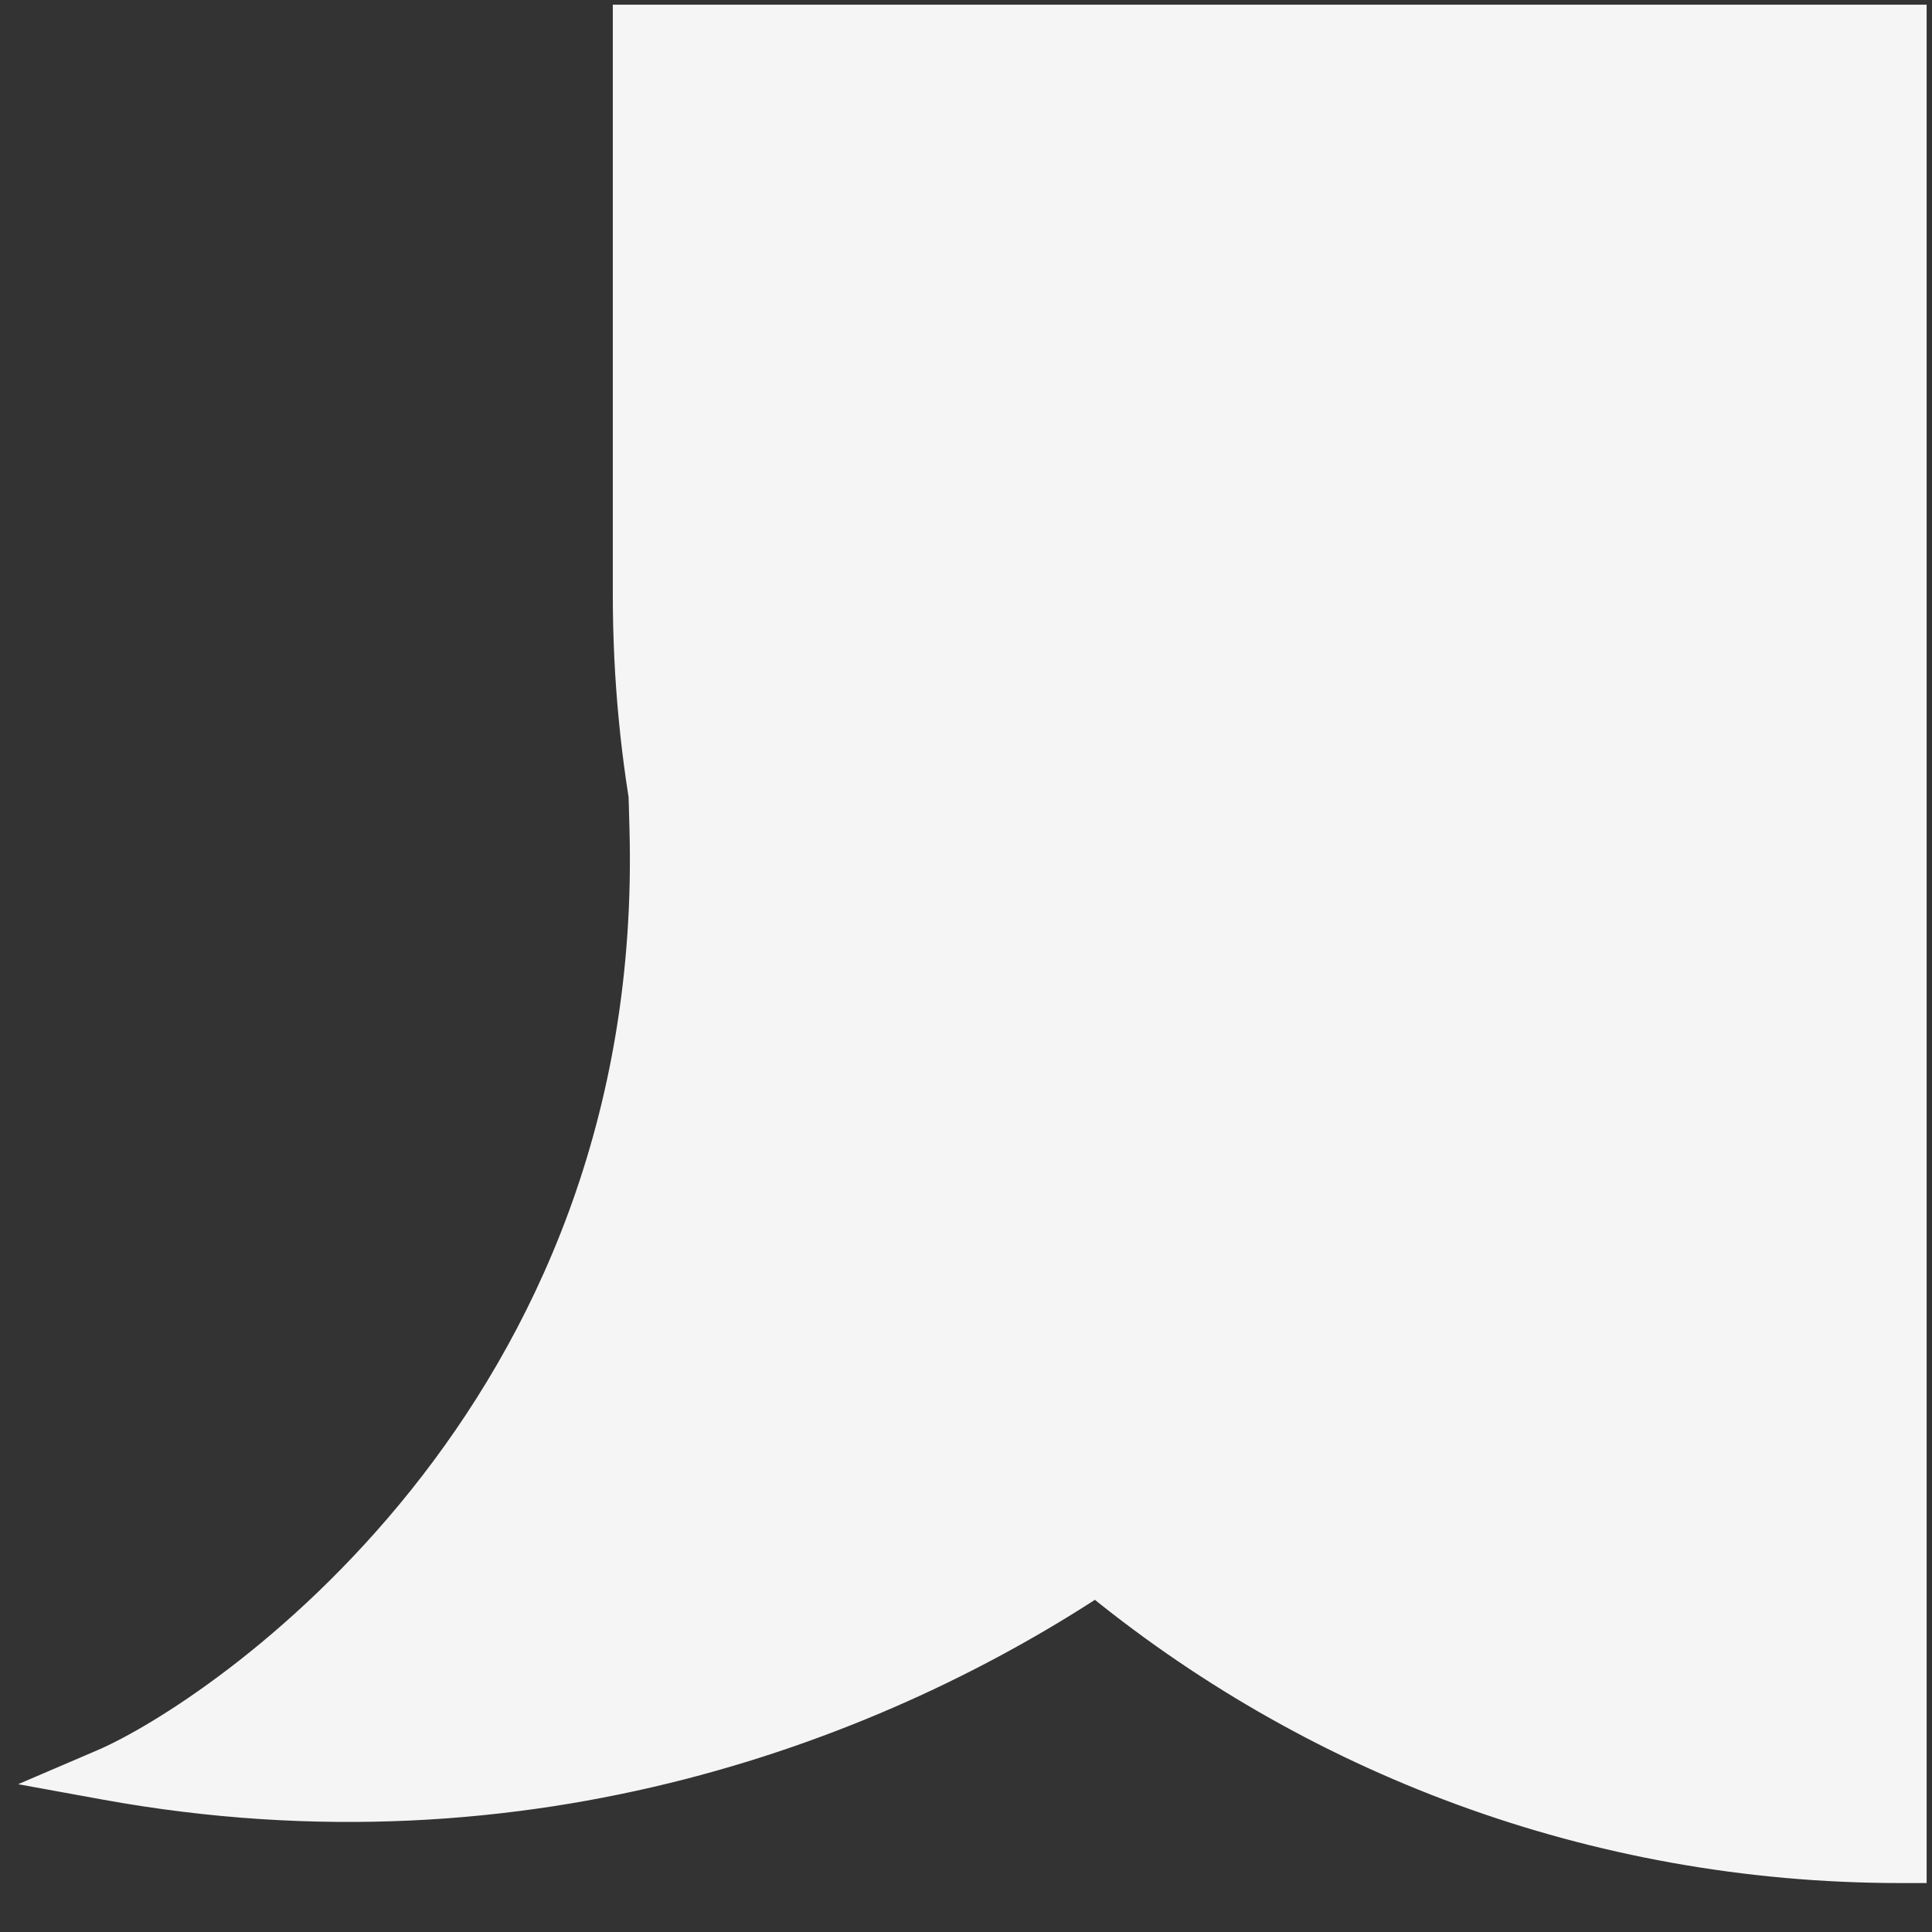
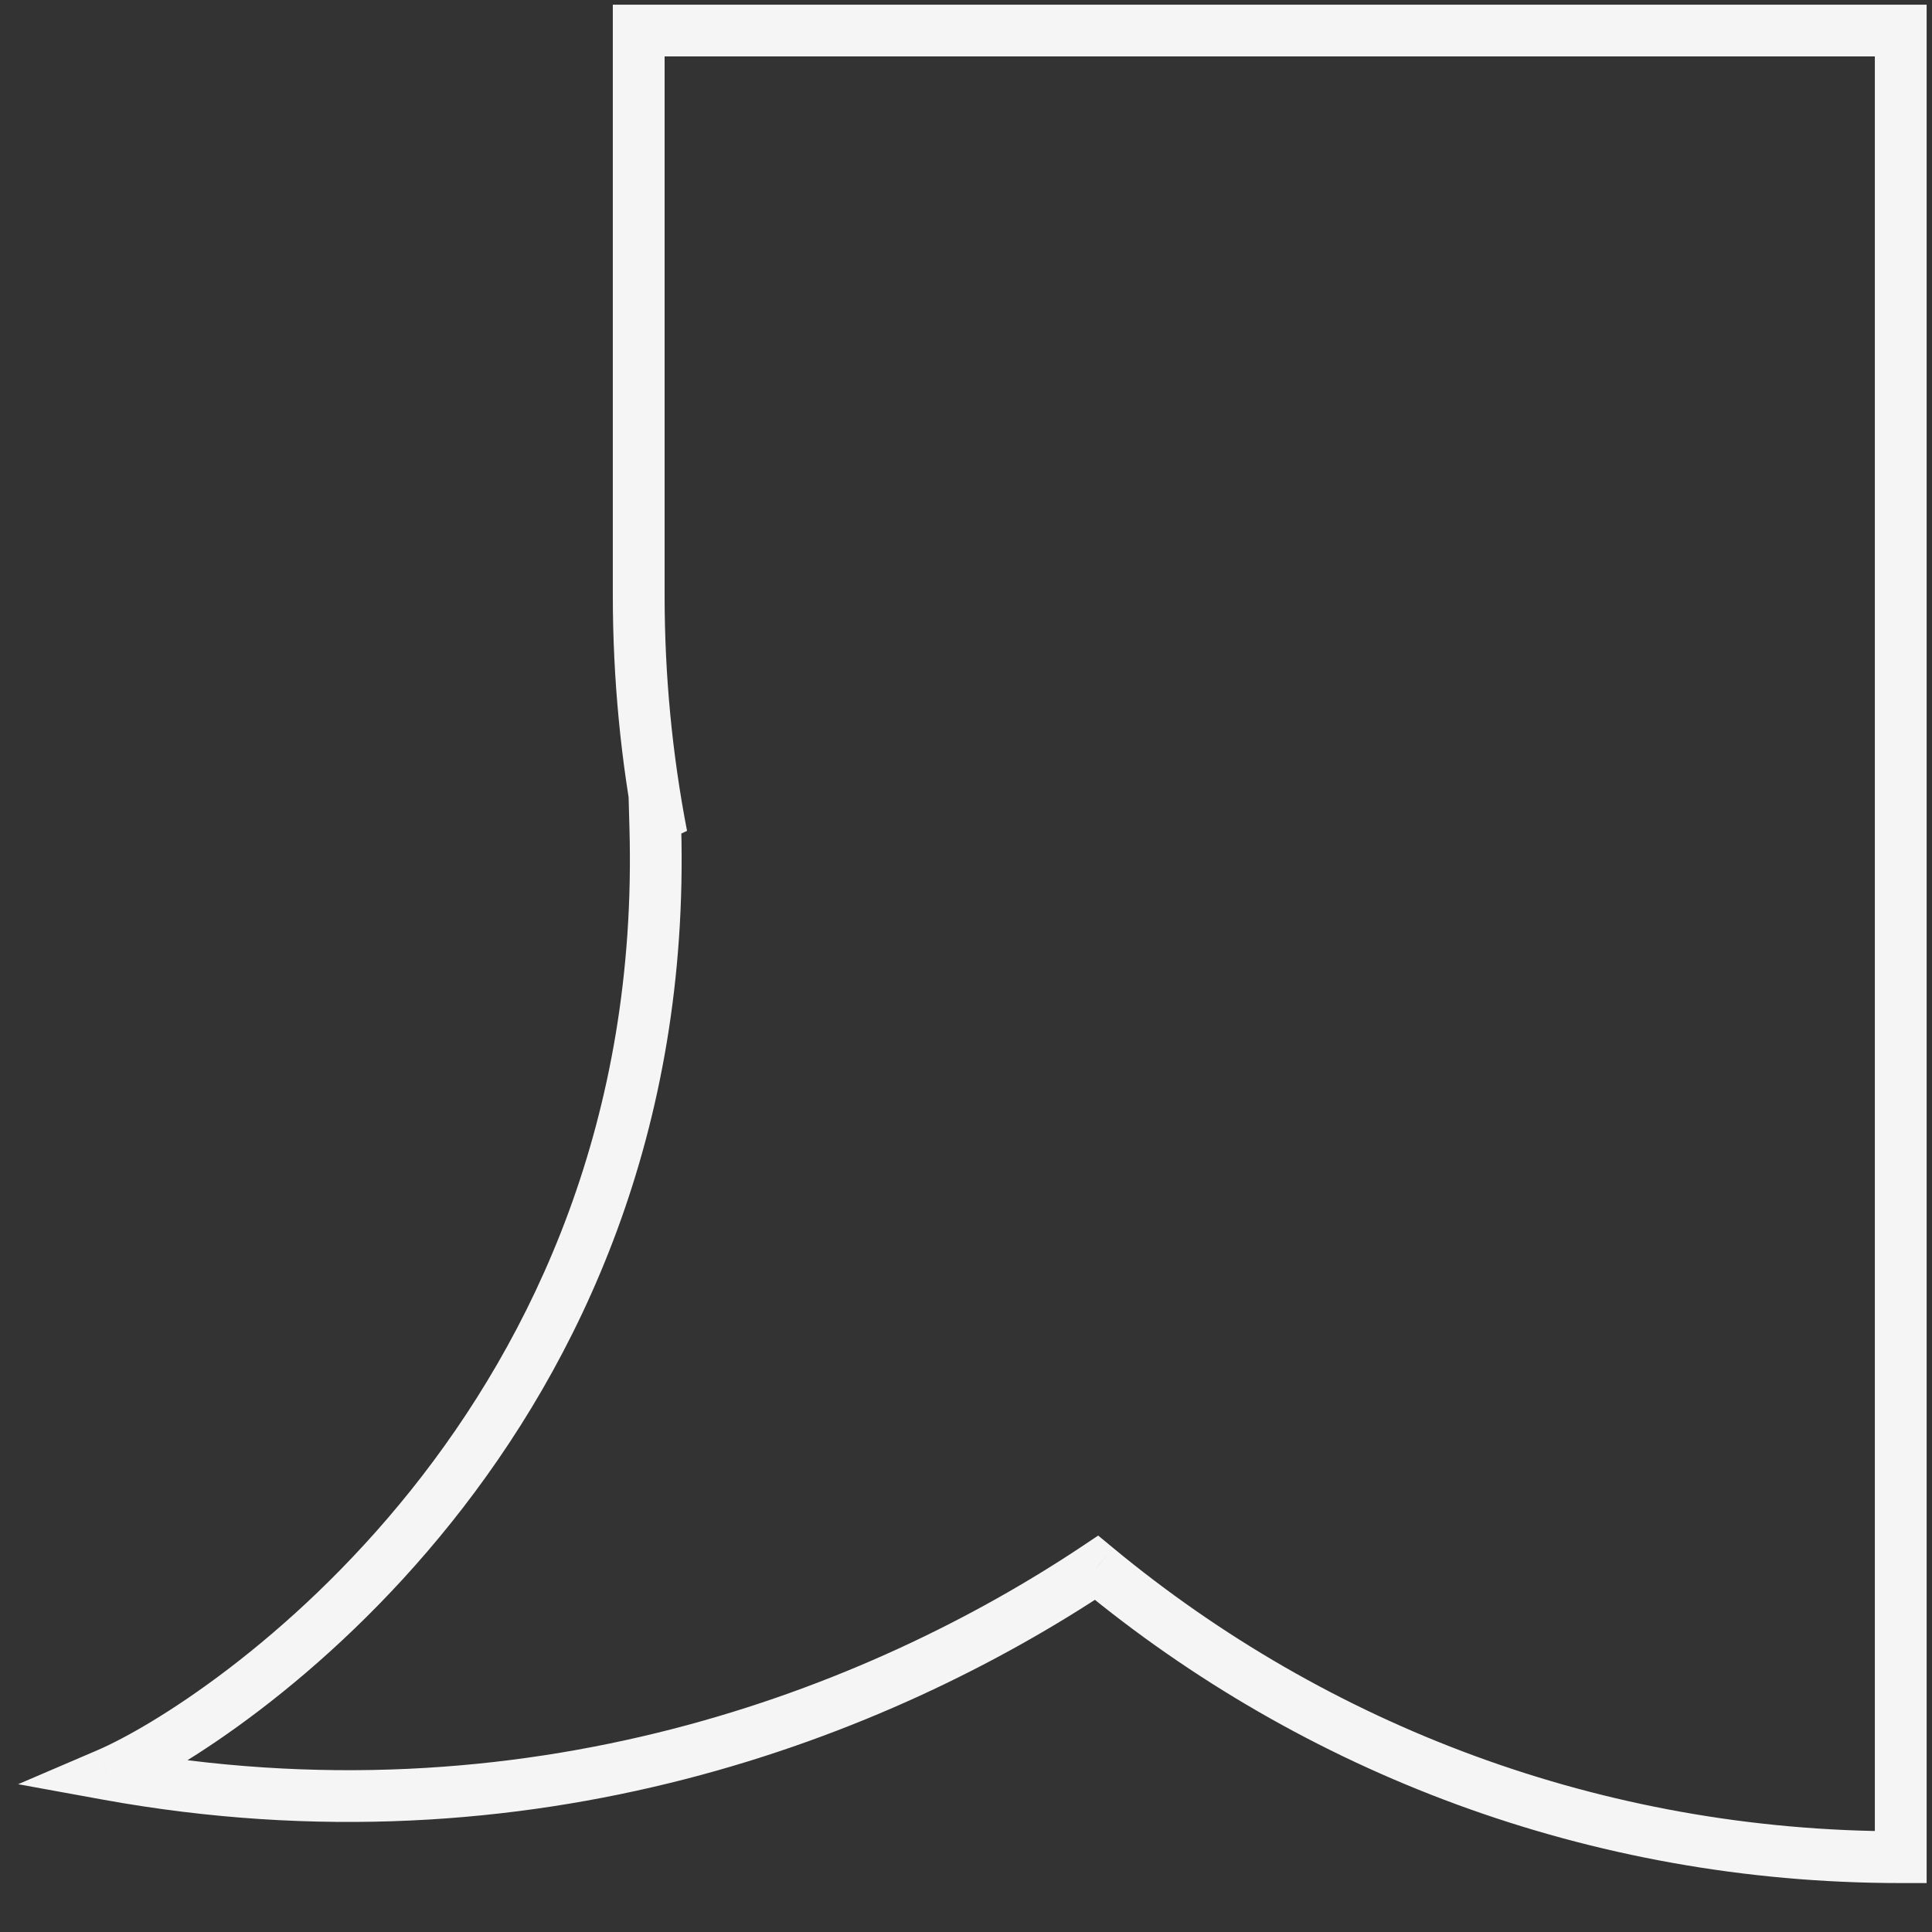
<svg xmlns="http://www.w3.org/2000/svg" width="36" height="36" viewBox="0 0 36 36" fill="none">
  <rect x="0" y="0" width="36" height="36" fill="#333333" stroke="none" />
-   <path fill-rule="evenodd" clip-rule="evenodd" d="M12.328 15.573C12.048 14.122 11.902 12.623 11.902 11.09V0.569H35.417V34.605C29.723 34.605 24.501 32.581 20.432 29.213C16.373 31.918 9.864 34.488 2 33.059C4.166 32.13 12.52 26.561 12.211 15.422C12.248 15.473 12.288 15.524 12.328 15.573Z" fill="#F5F5F5" />
  <path d="M12.328 15.573L11.957 15.88L12.802 15.482L12.328 15.573ZM11.902 0.569V0.087H11.419V0.569H11.902ZM35.417 0.569H35.9V0.087H35.417V0.569ZM35.417 34.605V35.088H35.9V34.605H35.417ZM20.432 29.213L20.74 28.842L20.463 28.613L20.165 28.812L20.432 29.213ZM2 33.059L1.81 32.615L0.338 33.246L1.914 33.533L2 33.059ZM12.211 15.422L12.601 15.138L11.686 13.88L11.729 15.435L12.211 15.422ZM11.419 11.09C11.419 12.654 11.569 14.183 11.855 15.664L12.802 15.482C12.527 14.06 12.384 12.592 12.384 11.09H11.419ZM11.419 0.569V11.09H12.384V0.569H11.419ZM35.417 0.087H11.902V1.051H35.417V0.087ZM35.9 34.605V0.569H34.935V34.605H35.9ZM20.125 29.585C24.277 33.022 29.607 35.088 35.417 35.088V34.123C29.839 34.123 24.725 32.141 20.74 28.842L20.125 29.585ZM1.914 33.533C9.931 34.99 16.566 32.369 20.7 29.615L20.165 28.812C16.18 31.467 9.797 33.986 2.086 32.584L1.914 33.533ZM11.729 15.435C11.88 20.871 9.919 24.94 7.657 27.768C5.385 30.608 2.819 32.183 1.81 32.615L2.19 33.502C3.347 33.006 6.041 31.332 8.41 28.37C10.789 25.396 12.851 21.111 12.693 15.408L11.729 15.435ZM12.7 15.266C12.665 15.224 12.632 15.181 12.601 15.138L11.821 15.705C11.864 15.765 11.91 15.823 11.957 15.88L12.7 15.266Z" fill="#F5F5F5" />
</svg>